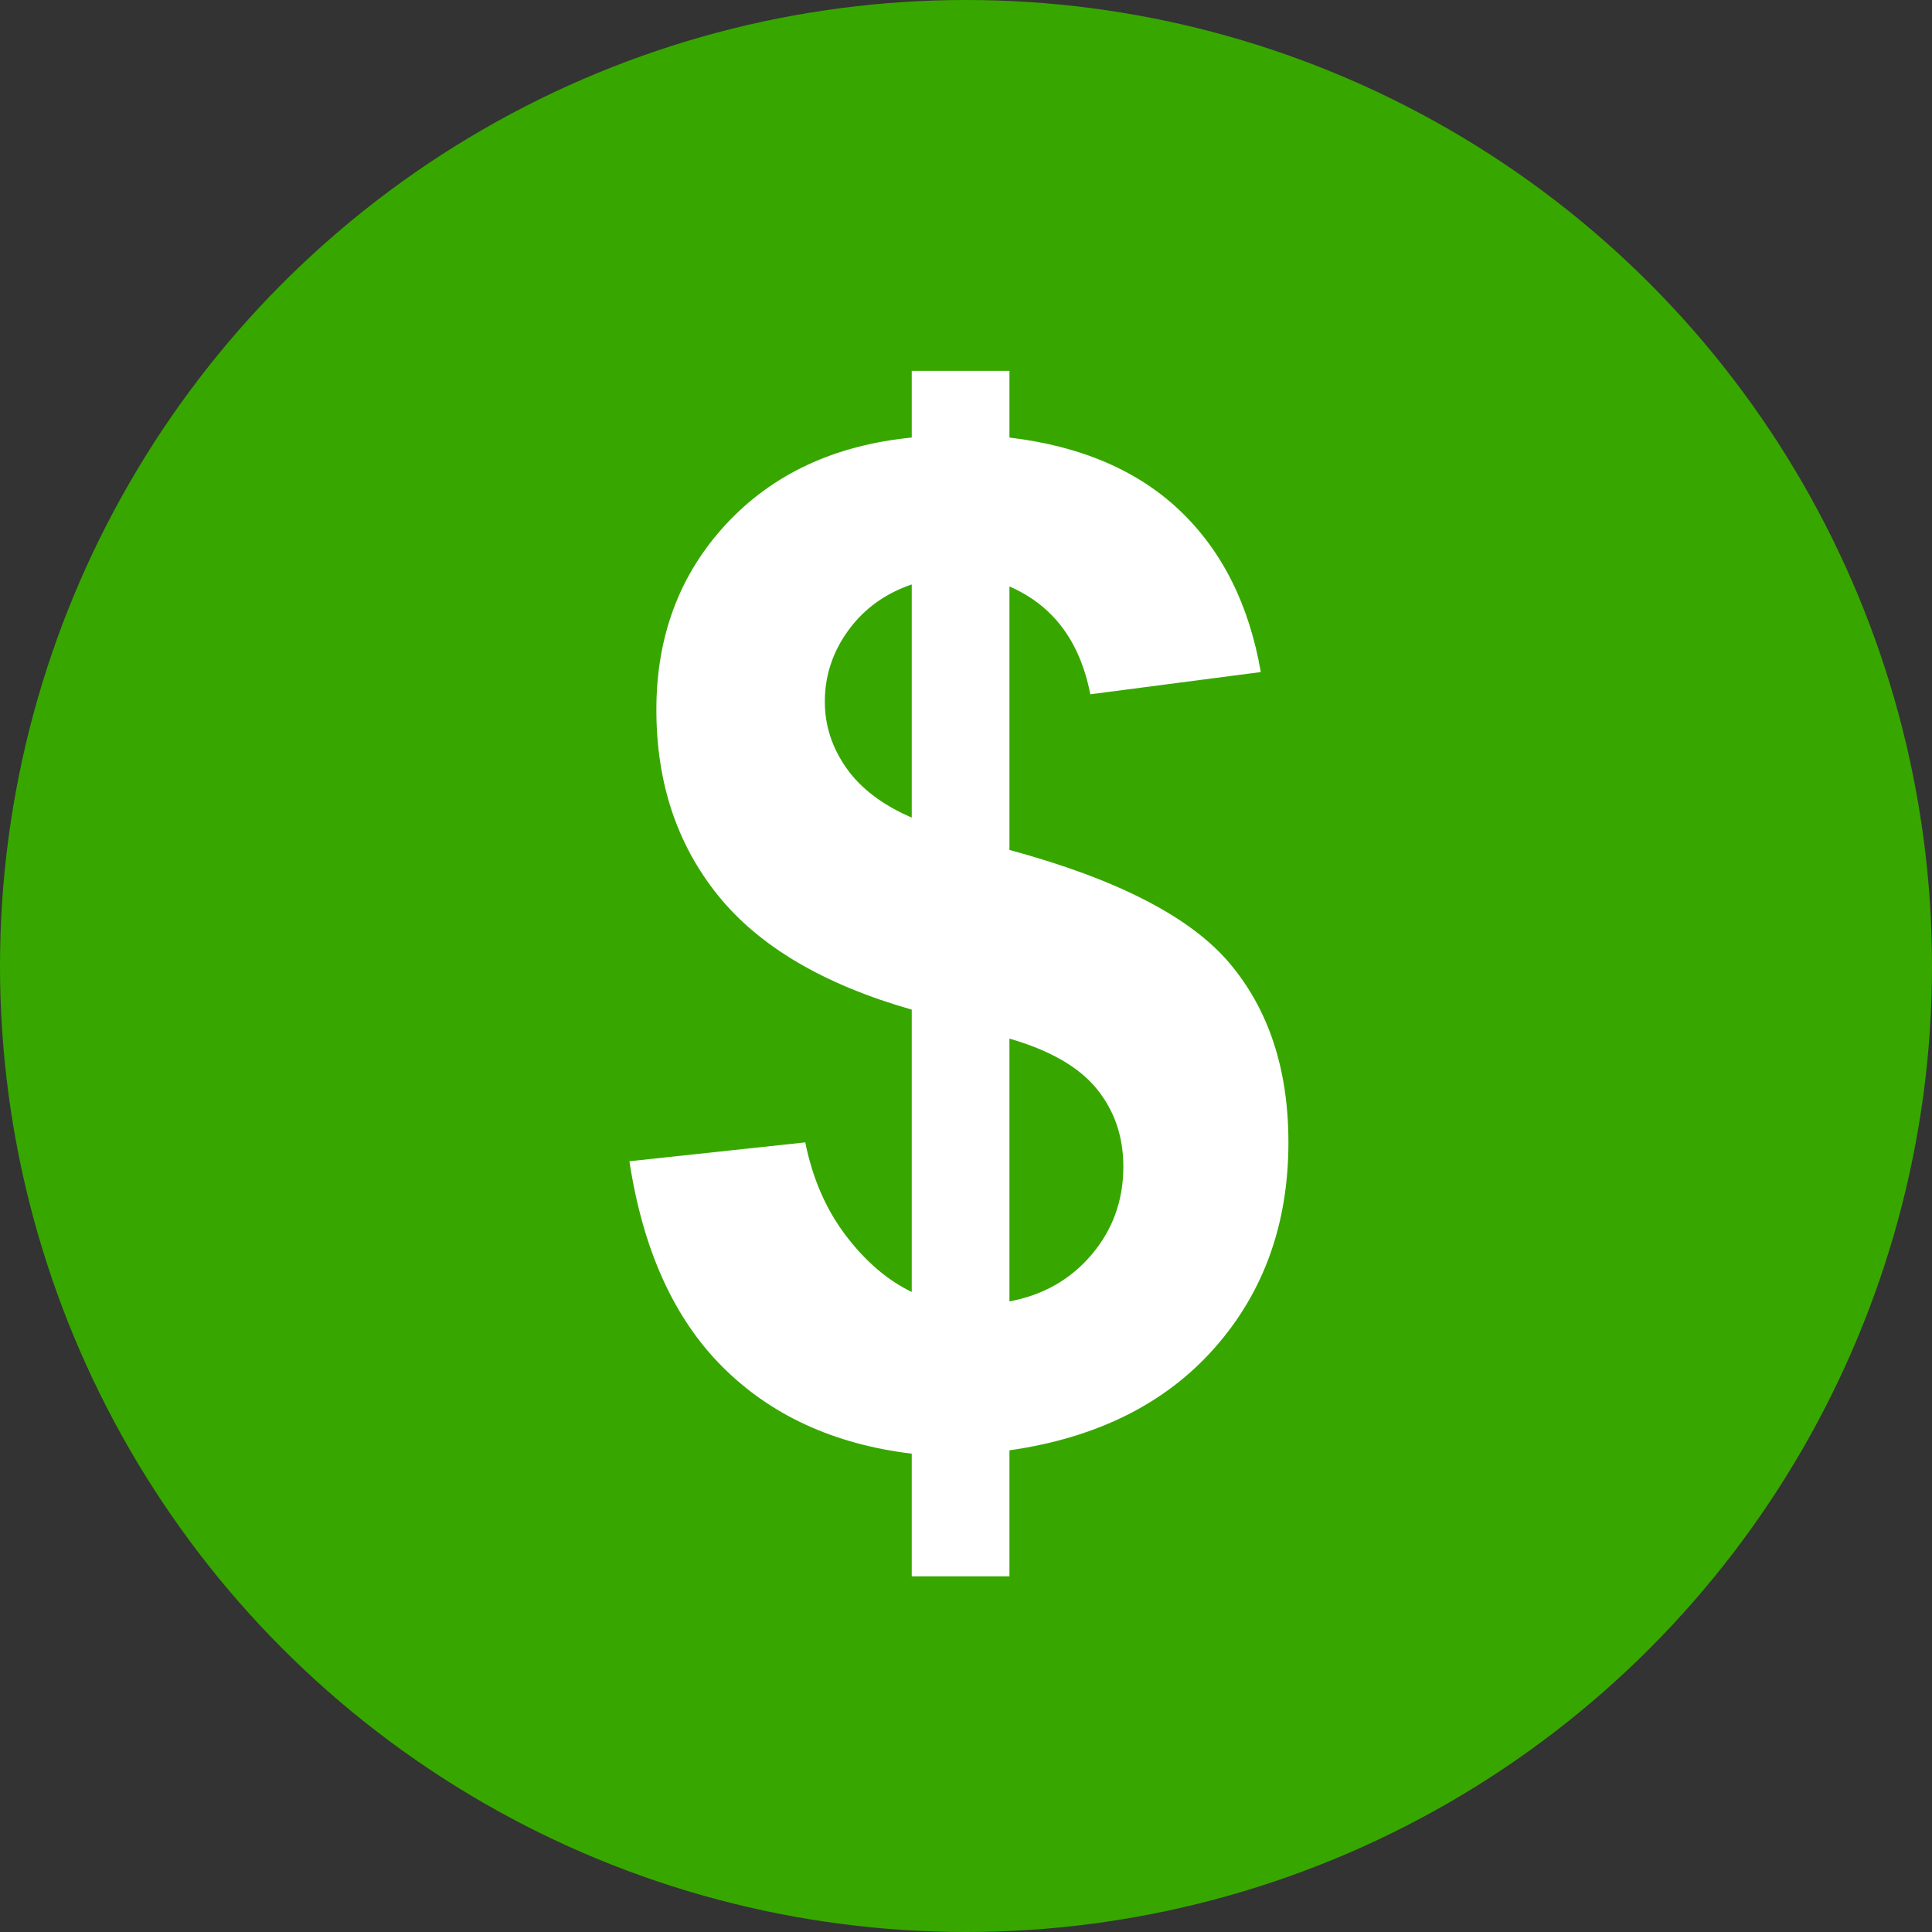
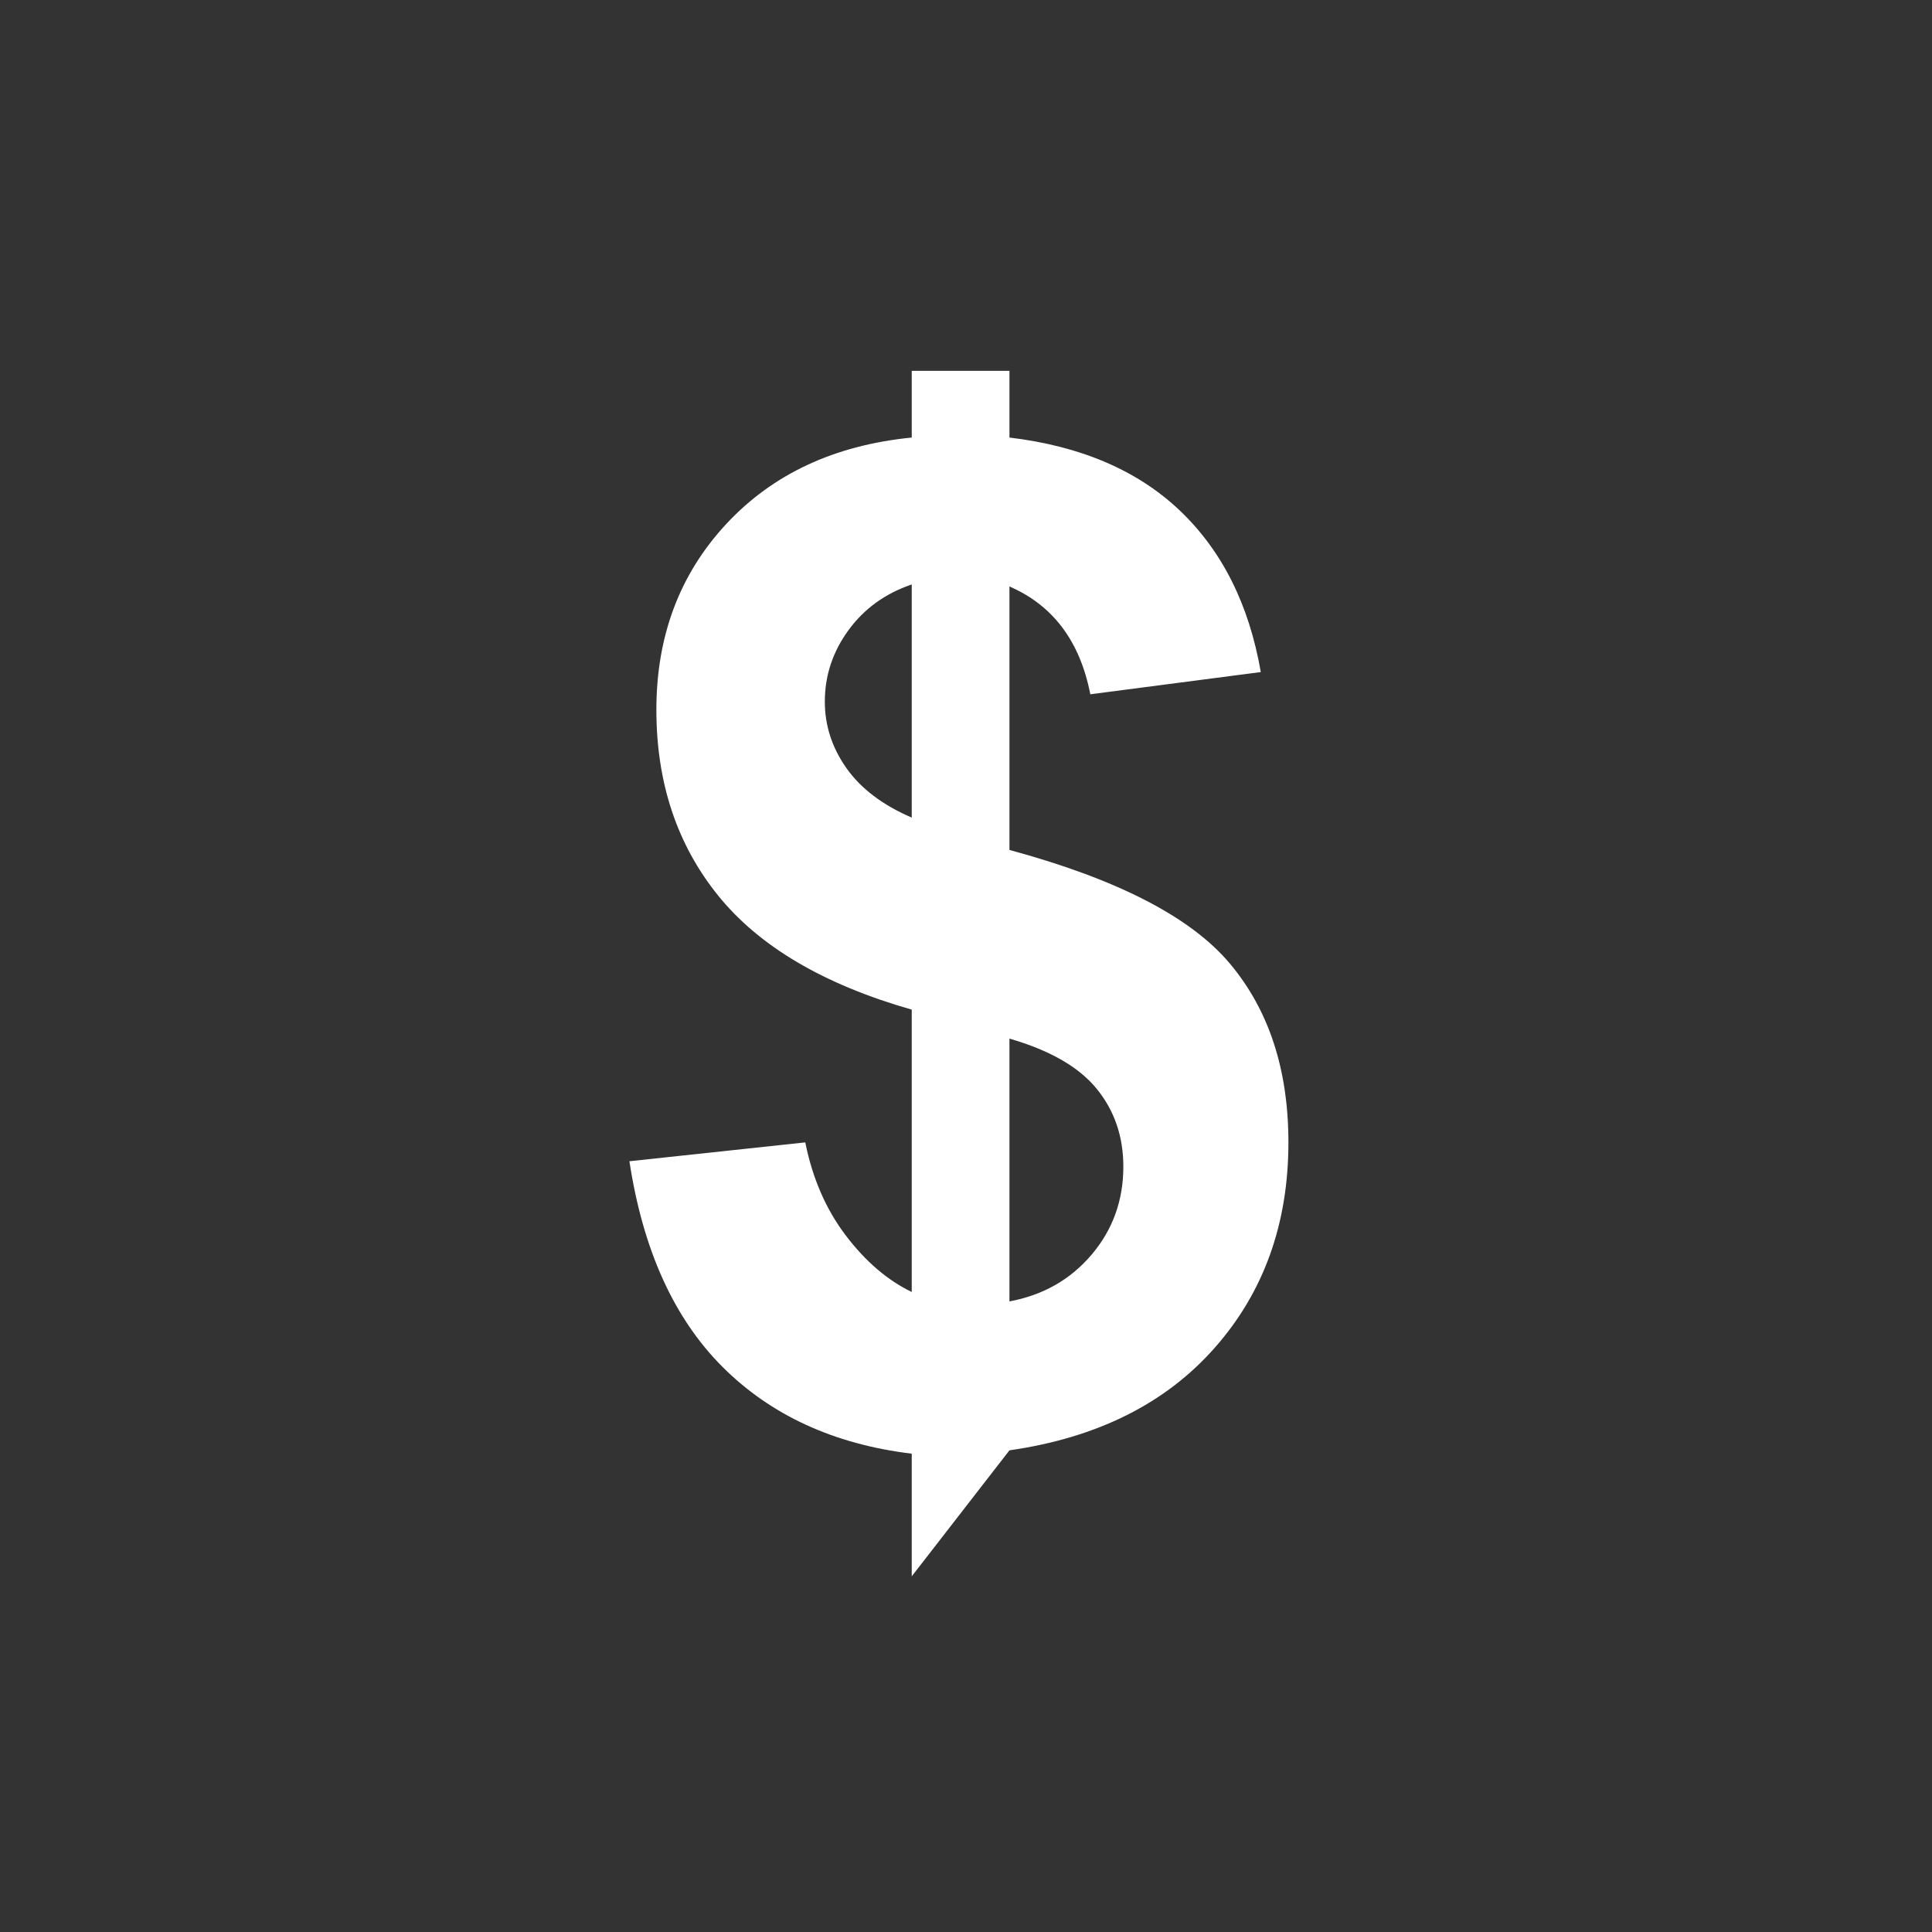
<svg xmlns="http://www.w3.org/2000/svg" width="84px" height="84px" viewBox="0 0 84 84" version="1.1">
  <rect x="0" y="0" width="84" height="84" fill="#333333" stroke="none" />
  <title>icon_dollar_green</title>
  <g id="icon_dollar_green" stroke="none" stroke-width="1" fill="none" fill-rule="evenodd">
-     <circle id="Oval" fill="#37A700" cx="42" cy="42" r="42" />
    <g id="$" transform="translate(27.366, 16.124)" fill="#FFFFFF" fill-rule="nonzero">
-       <path d="M12.275,40.049 L12.275,27.773 C8.447,26.68 5.64,25.024 3.853,22.808 C2.065,20.591 1.172,17.9 1.172,14.736 C1.172,11.533 2.183,8.843 4.204,6.665 C6.226,4.487 8.916,3.232 12.275,2.9 L12.275,0 L16.523,0 L16.523,2.9 C19.629,3.271 22.1,4.331 23.936,6.079 C25.771,7.827 26.943,10.166 27.451,13.096 L20.039,14.062 C19.59,11.758 18.418,10.195 16.523,9.375 L16.523,20.83 C21.211,22.1 24.404,23.745 26.104,25.767 C27.803,27.788 28.652,30.381 28.652,33.545 C28.652,37.08 27.583,40.059 25.444,42.48 C23.306,44.902 20.332,46.387 16.523,46.934 L16.523,52.412 L12.275,52.412 L12.275,47.08 C8.896,46.67 6.152,45.41 4.043,43.301 C1.934,41.191 0.586,38.213 0,34.365 L7.646,33.545 C7.959,35.107 8.545,36.455 9.404,37.588 C10.264,38.721 11.221,39.541 12.275,40.049 Z M12.275,9.287 C11.123,9.678 10.205,10.342 9.521,11.279 C8.838,12.217 8.496,13.252 8.496,14.385 C8.496,15.42 8.809,16.382 9.434,17.271 C10.059,18.159 11.006,18.877 12.275,19.424 L12.275,9.287 Z M16.523,40.459 C17.988,40.186 19.18,39.507 20.098,38.423 C21.016,37.339 21.475,36.064 21.475,34.6 C21.475,33.291 21.089,32.163 20.317,31.216 C19.546,30.269 18.281,29.541 16.523,29.033 L16.523,40.459 Z" id="Shape" />
+       <path d="M12.275,40.049 L12.275,27.773 C8.447,26.68 5.64,25.024 3.853,22.808 C2.065,20.591 1.172,17.9 1.172,14.736 C1.172,11.533 2.183,8.843 4.204,6.665 C6.226,4.487 8.916,3.232 12.275,2.9 L12.275,0 L16.523,0 L16.523,2.9 C19.629,3.271 22.1,4.331 23.936,6.079 C25.771,7.827 26.943,10.166 27.451,13.096 L20.039,14.062 C19.59,11.758 18.418,10.195 16.523,9.375 L16.523,20.83 C21.211,22.1 24.404,23.745 26.104,25.767 C27.803,27.788 28.652,30.381 28.652,33.545 C28.652,37.08 27.583,40.059 25.444,42.48 C23.306,44.902 20.332,46.387 16.523,46.934 L12.275,52.412 L12.275,47.08 C8.896,46.67 6.152,45.41 4.043,43.301 C1.934,41.191 0.586,38.213 0,34.365 L7.646,33.545 C7.959,35.107 8.545,36.455 9.404,37.588 C10.264,38.721 11.221,39.541 12.275,40.049 Z M12.275,9.287 C11.123,9.678 10.205,10.342 9.521,11.279 C8.838,12.217 8.496,13.252 8.496,14.385 C8.496,15.42 8.809,16.382 9.434,17.271 C10.059,18.159 11.006,18.877 12.275,19.424 L12.275,9.287 Z M16.523,40.459 C17.988,40.186 19.18,39.507 20.098,38.423 C21.016,37.339 21.475,36.064 21.475,34.6 C21.475,33.291 21.089,32.163 20.317,31.216 C19.546,30.269 18.281,29.541 16.523,29.033 L16.523,40.459 Z" id="Shape" />
    </g>
  </g>
</svg>